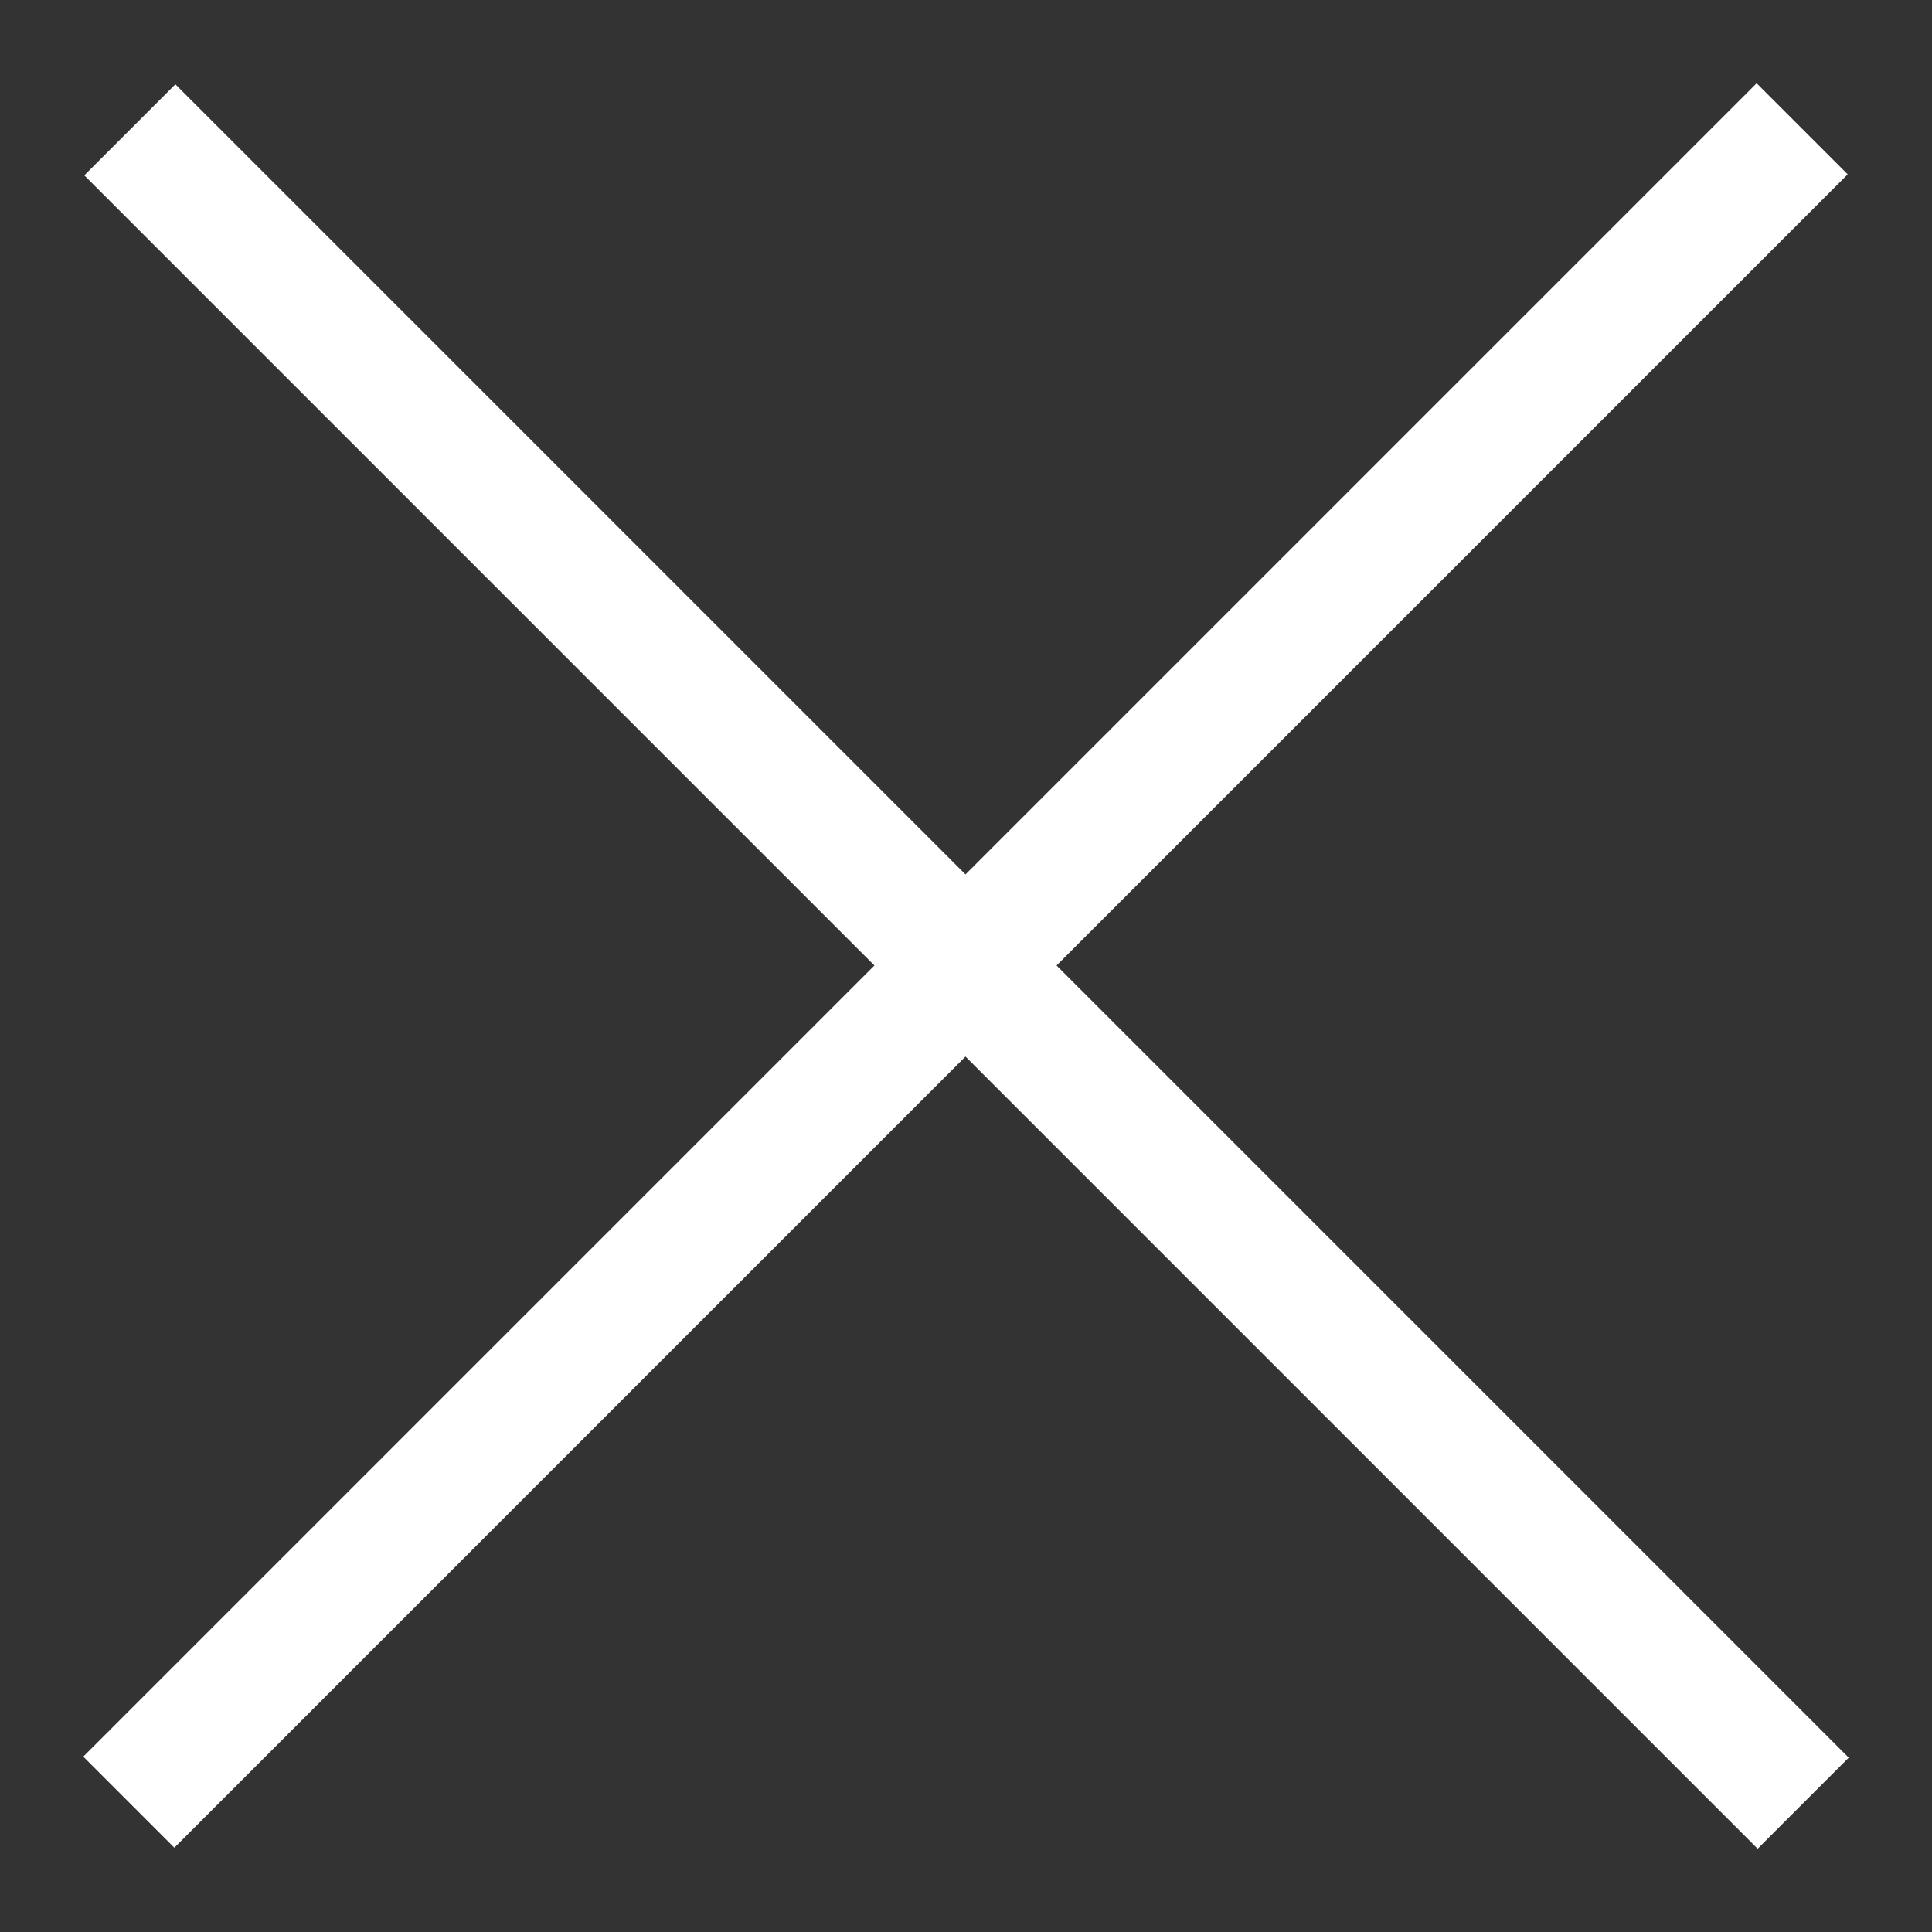
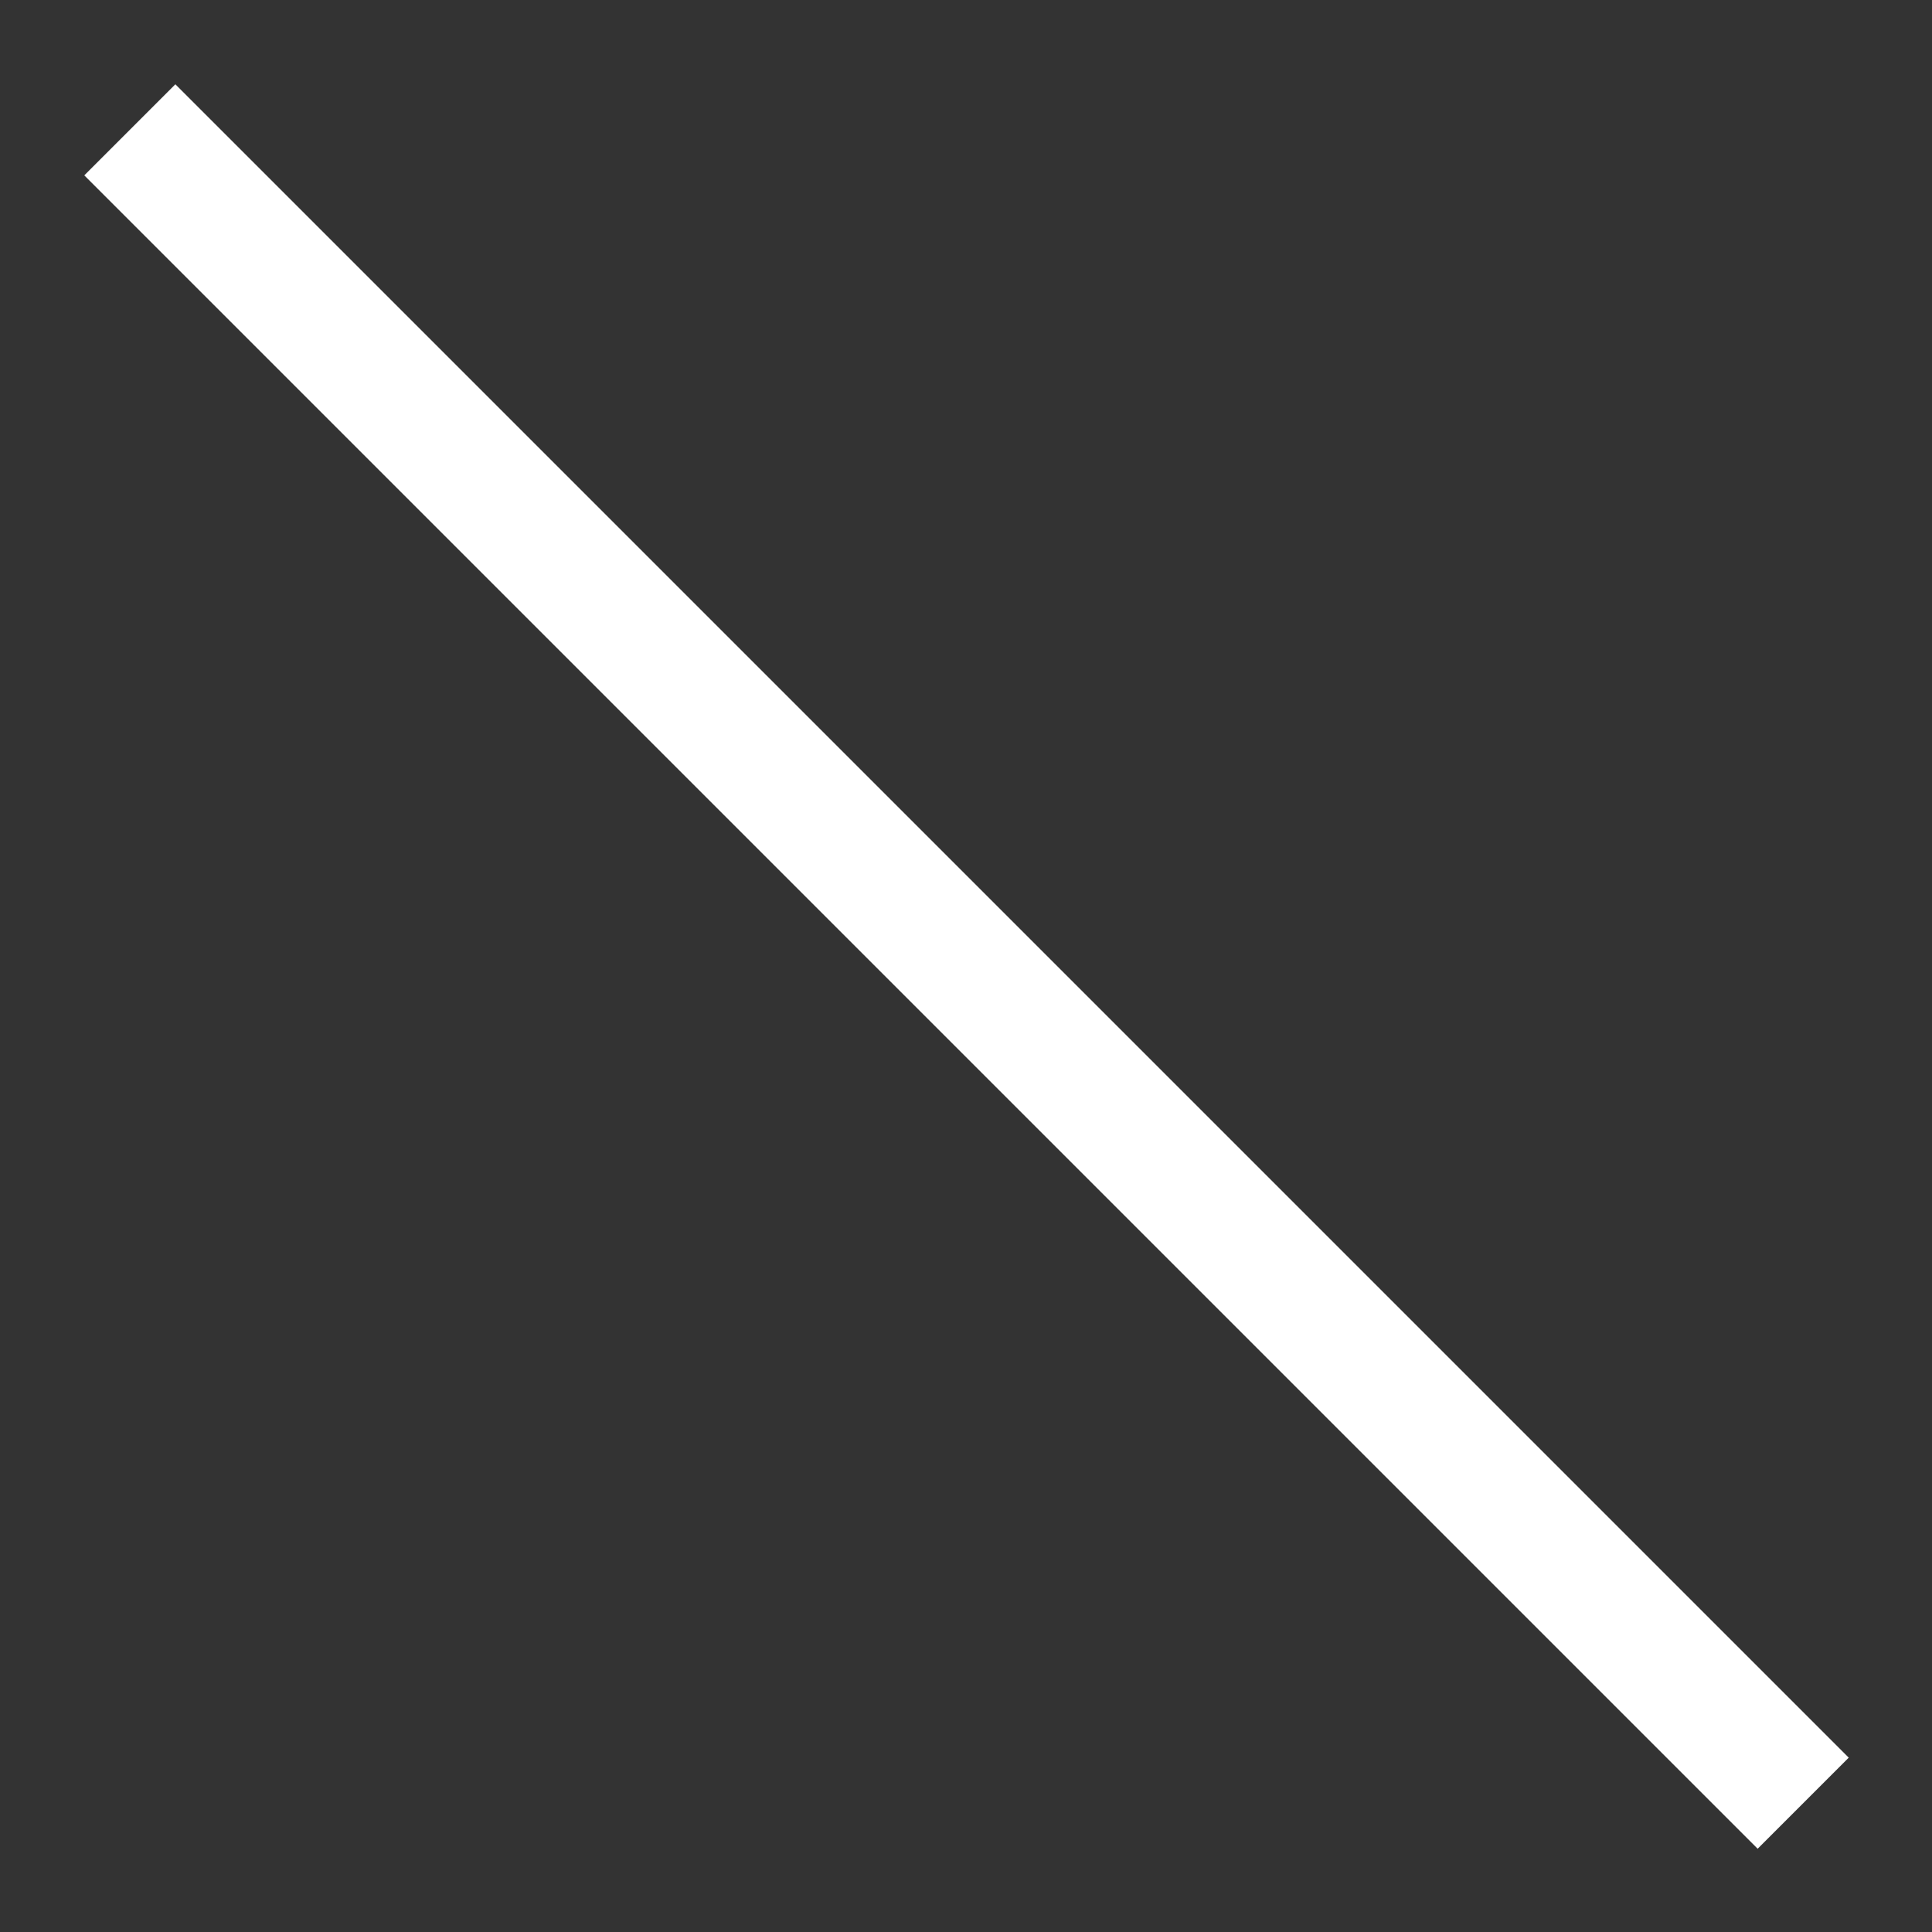
<svg xmlns="http://www.w3.org/2000/svg" width="15" height="15" viewBox="0 0 15 15" fill="none">
  <rect x="0" y="0" width="15" height="15" fill="#333333" stroke="none" />
  <path d="M1.008 1.008L14 14" stroke="white" stroke-miterlimit="10" />
-   <path d="M1 13.992L13.992 1" stroke="white" stroke-miterlimit="10" />
</svg>